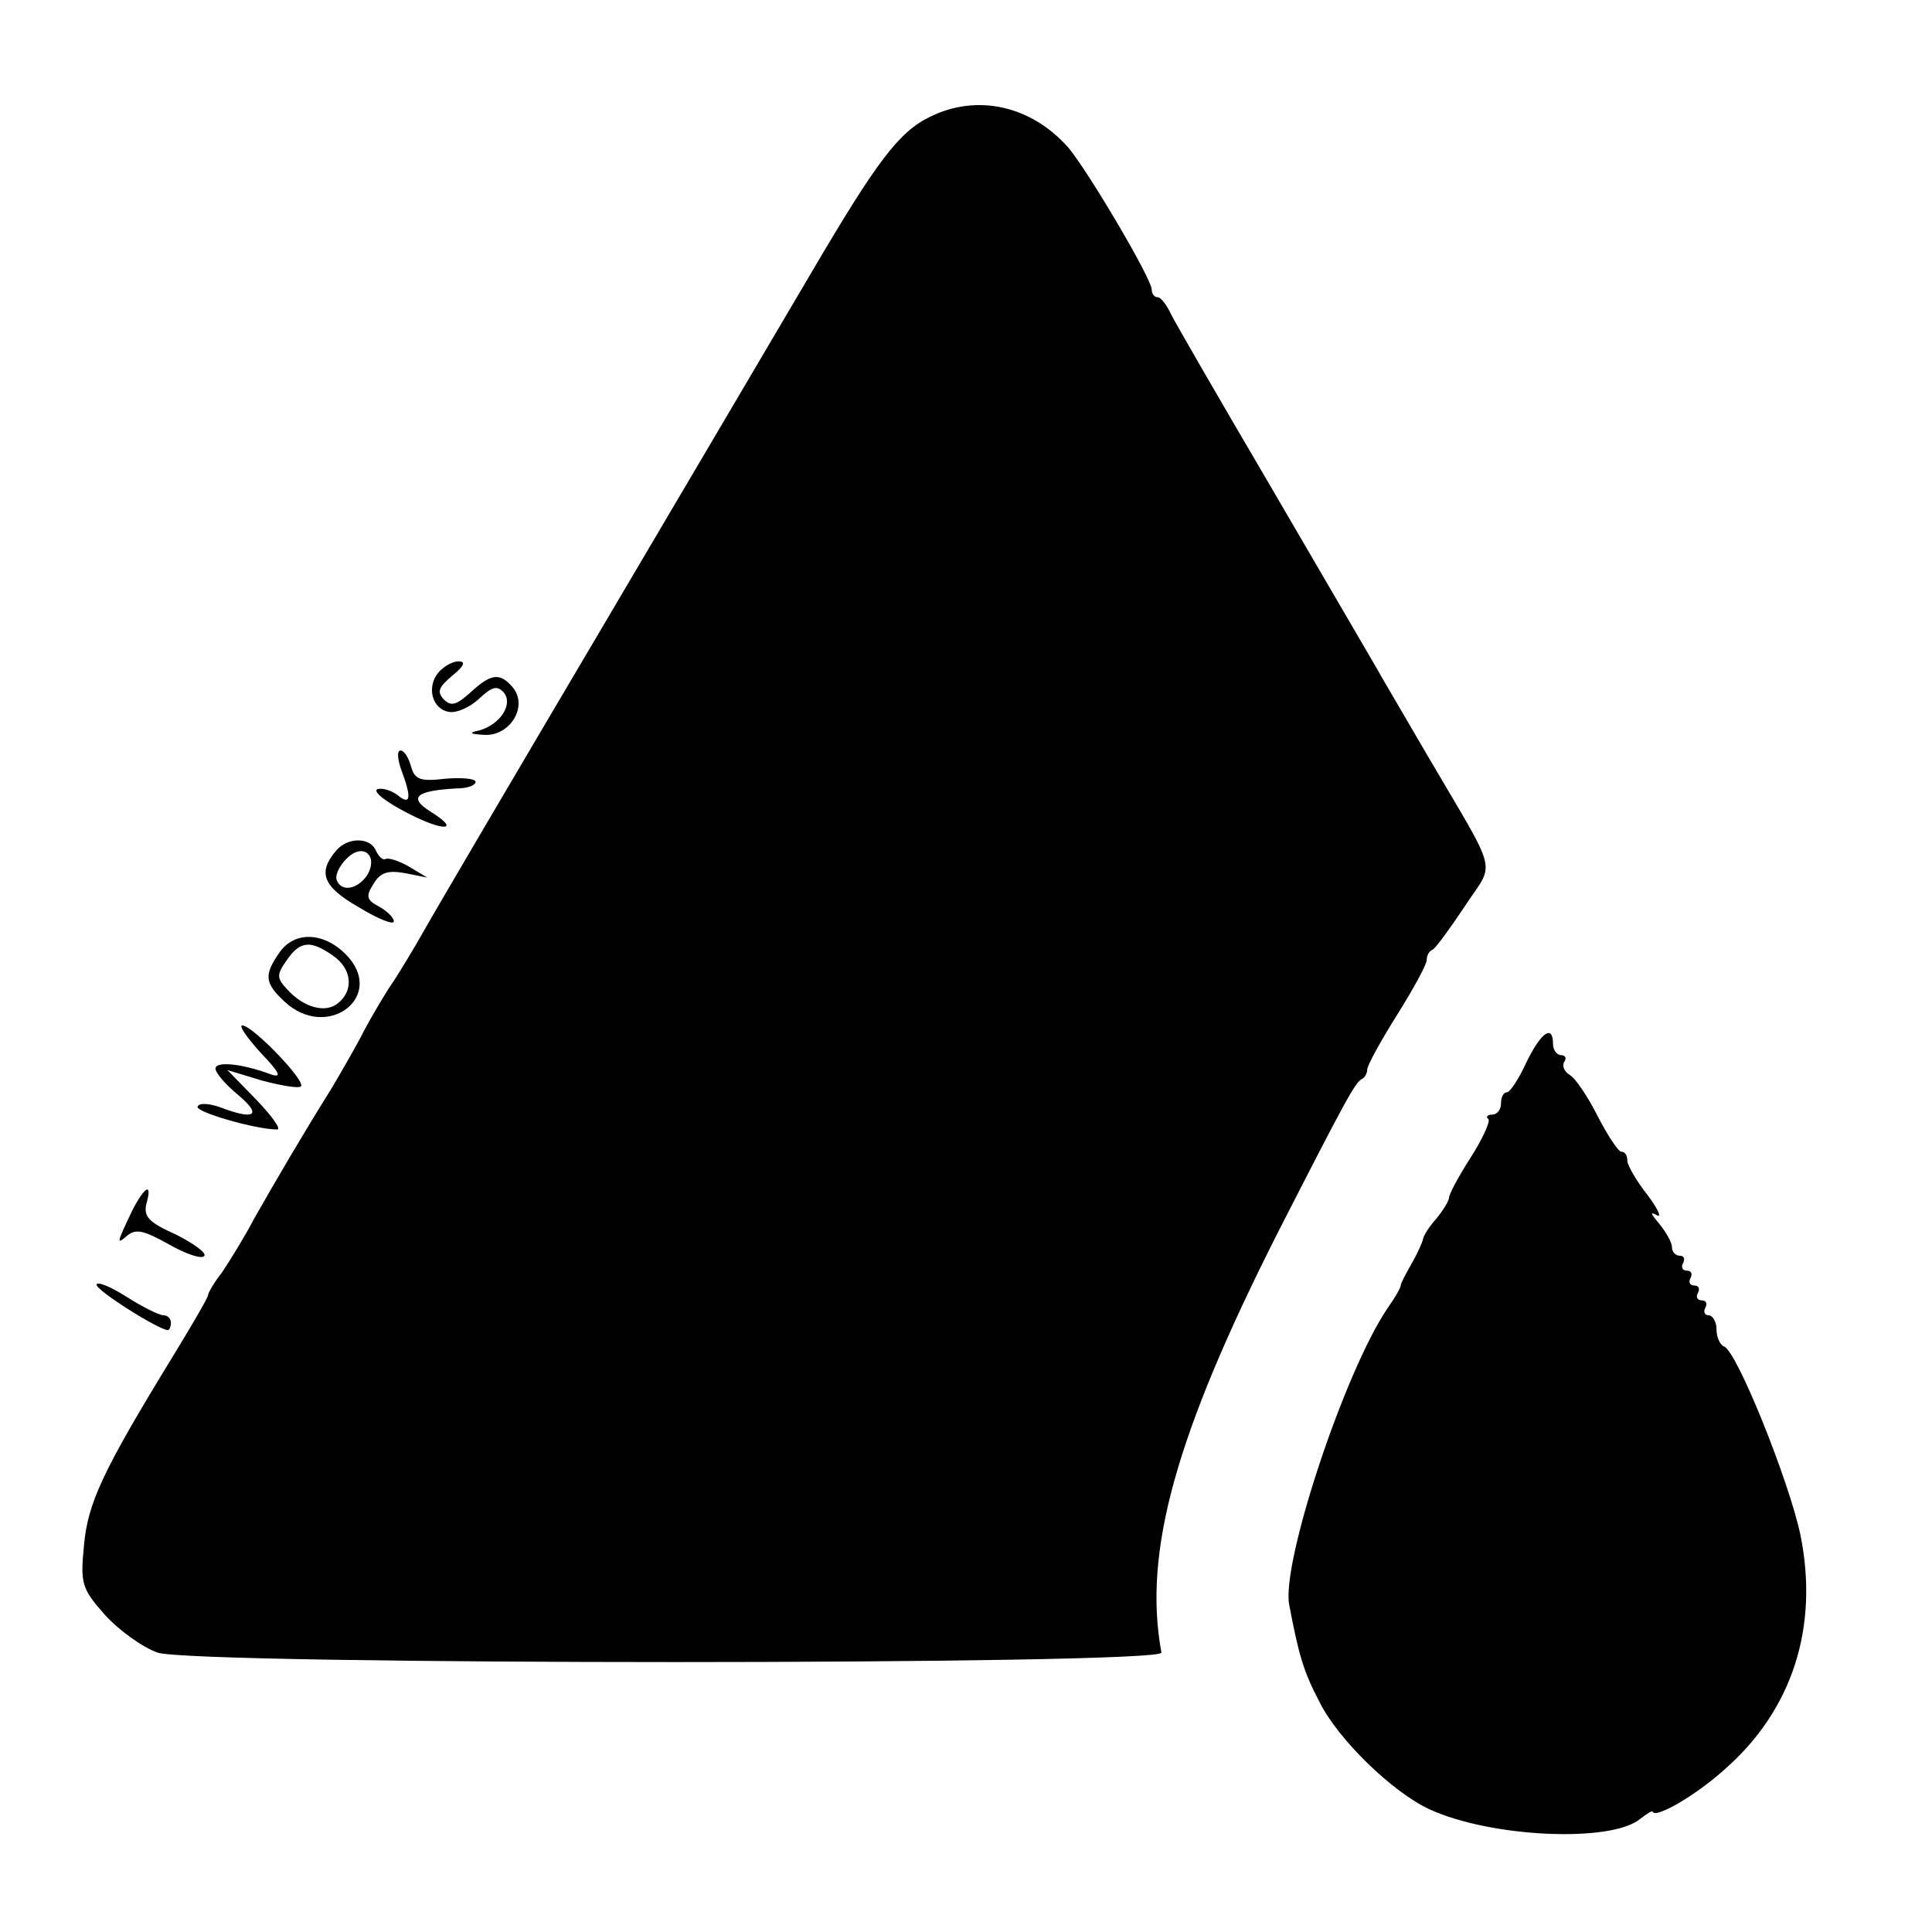
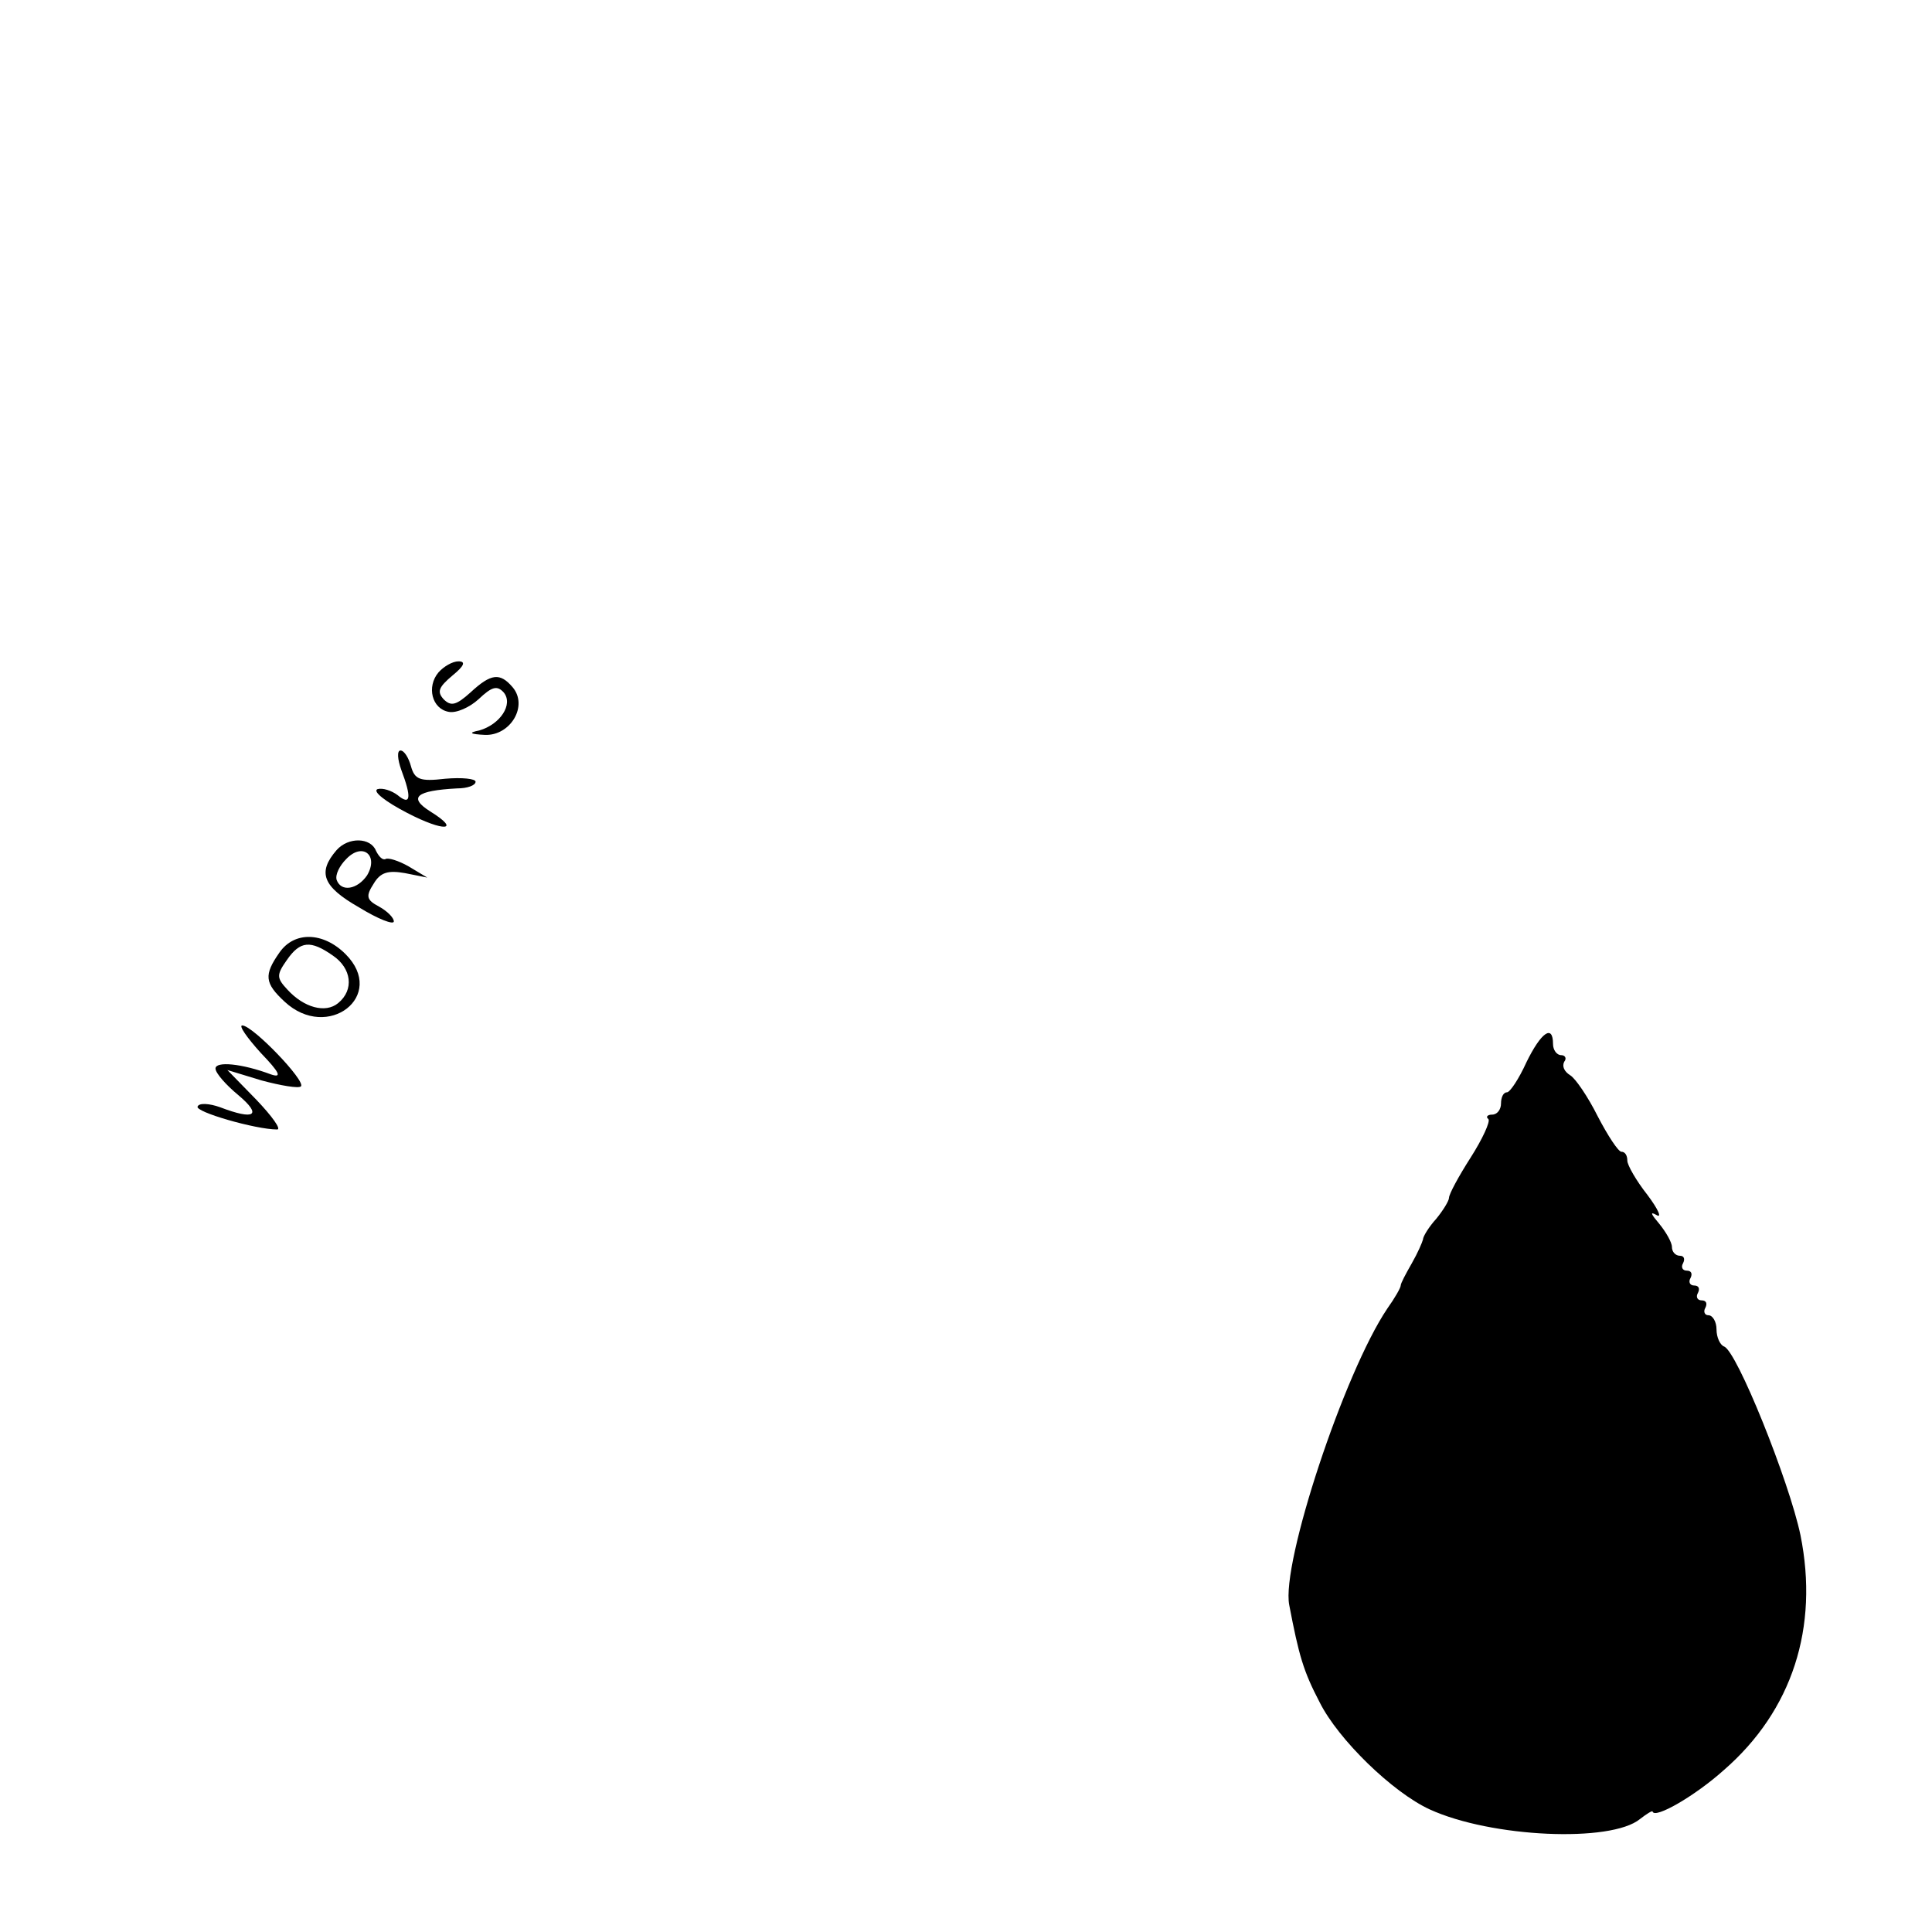
<svg xmlns="http://www.w3.org/2000/svg" version="1.0" width="260pt" height="260pt" viewBox="0 0 260 260" preserveAspectRatio="xMidYMid meet">
  <g transform="translate(0,260) scale(0.1,-0.1)" fill="#000000" stroke="none">
-     <path d="M1252 2443 c-42 -20 -72 -60 -159 -208 -39 -66 -166 -282 -283 -480 -117 -198 -224 -380 -238 -405 -14 -25 -33 -56 -42 -70 -10 -14 -27 -43 -39 -65 -11 -22 -32 -58 -45 -80 -37 -59 -75 -124 -104 -175 -13 -25 -33 -57 -43 -72 -11 -14 -19 -28 -19 -31 0 -3 -22 -41 -49 -85 -93 -152 -113 -195 -118 -252 -5 -51 -3 -58 28 -93 19 -21 51 -44 71 -51 50 -17 1354 -17 1351 0 -25 135 19 293 156 564 92 180 105 204 114 208 4 2 7 8 7 13 0 5 18 38 40 73 22 35 40 68 40 74 0 6 3 12 8 14 4 2 23 28 43 58 41 63 48 36 -51 205 -29 50 -61 104 -71 122 -10 17 -73 125 -140 240 -67 114 -127 218 -133 230 -6 13 -14 23 -18 23 -5 0 -8 5 -8 10 0 15 -86 160 -112 191 -50 57 -123 73 -186 42z" />
    <path d="M590 1695 c-16 -19 -9 -49 14 -53 10 -2 28 6 40 17 18 17 25 19 34 9 13 -16 -5 -43 -33 -51 -15 -3 -13 -5 8 -6 34 -1 58 39 37 64 -17 20 -29 19 -57 -7 -19 -17 -26 -19 -36 -9 -9 10 -7 16 12 32 16 13 18 19 8 19 -8 0 -20 -7 -27 -15z" />
    <path d="M540 1564 c14 -37 13 -49 -5 -34 -8 6 -20 10 -27 8 -7 -3 11 -17 40 -32 50 -26 73 -24 31 2 -30 19 -19 28 36 31 14 0 25 4 25 9 0 4 -18 6 -41 4 -34 -4 -41 -1 -46 17 -3 11 -9 21 -14 21 -5 0 -4 -12 1 -26z" />
-     <path d="M453 1456 c-26 -30 -19 -49 30 -77 26 -16 47 -24 47 -19 0 5 -9 14 -20 20 -17 9 -18 14 -7 31 9 15 19 18 42 14 l30 -6 -25 15 c-14 8 -28 12 -31 10 -4 -2 -9 3 -13 11 -7 18 -37 19 -53 1z m41 -34 c-13 -19 -35 -23 -41 -6 -2 7 4 19 13 28 22 23 44 5 28 -22z" />
+     <path d="M453 1456 c-26 -30 -19 -49 30 -77 26 -16 47 -24 47 -19 0 5 -9 14 -20 20 -17 9 -18 14 -7 31 9 15 19 18 42 14 l30 -6 -25 15 c-14 8 -28 12 -31 10 -4 -2 -9 3 -13 11 -7 18 -37 19 -53 1z m41 -34 c-13 -19 -35 -23 -41 -6 -2 7 4 19 13 28 22 23 44 5 28 -22" />
    <path d="M376 1318 c-21 -30 -20 -41 7 -66 58 -54 138 8 82 64 -30 30 -69 31 -89 2z m72 -4 c25 -17 29 -46 7 -64 -17 -14 -46 -6 -68 18 -15 16 -15 20 -1 40 18 26 32 27 62 6z" />
    <path d="M351 1183 c25 -26 29 -34 14 -29 -40 15 -75 18 -75 8 0 -6 14 -22 31 -36 32 -27 22 -34 -25 -16 -14 5 -28 6 -30 1 -5 -7 78 -31 107 -31 6 0 -7 18 -28 40 l-39 40 46 -14 c26 -7 50 -11 53 -8 7 7 -65 82 -79 82 -5 0 6 -16 25 -37z" />
    <path d="M2054 1170 c-10 -22 -22 -40 -26 -40 -5 0 -8 -7 -8 -15 0 -8 -5 -15 -12 -15 -6 0 -9 -3 -5 -6 3 -3 -8 -27 -24 -52 -16 -25 -29 -49 -29 -54 0 -4 -8 -17 -17 -28 -10 -11 -18 -24 -18 -28 -1 -4 -7 -18 -15 -32 -8 -14 -15 -27 -15 -30 0 -3 -8 -17 -18 -31 -58 -86 -143 -343 -132 -399 13 -68 19 -89 41 -131 25 -50 98 -121 148 -144 83 -38 244 -45 283 -13 9 7 17 12 17 10 3 -10 57 21 96 56 92 80 128 192 103 316 -15 72 -86 249 -103 254 -5 2 -10 12 -10 23 0 10 -5 19 -11 19 -5 0 -7 5 -4 10 3 6 1 10 -5 10 -6 0 -8 5 -5 10 3 6 1 10 -5 10 -6 0 -8 5 -5 10 3 6 1 10 -5 10 -6 0 -8 5 -5 10 3 6 1 10 -4 10 -6 0 -11 5 -11 12 0 6 -8 20 -17 31 -11 13 -13 17 -4 12 8 -5 3 7 -12 27 -15 19 -27 40 -27 46 0 7 -3 12 -8 12 -4 0 -18 21 -32 48 -13 26 -30 51 -37 55 -8 5 -11 12 -8 18 4 5 1 9 -4 9 -6 0 -11 7 -11 15 0 27 -16 16 -36 -25z" />
-     <path d="M179 973 c-22 -46 -23 -49 -8 -36 12 10 23 7 57 -12 23 -13 44 -20 47 -15 3 4 -15 17 -39 29 -36 16 -43 24 -39 41 8 28 -1 25 -18 -7z" />
-     <path d="M130 871 c0 -8 84 -61 96 -61 2 0 4 5 4 10 0 6 -5 10 -10 10 -6 0 -28 11 -50 25 -22 14 -40 21 -40 16z" />
  </g>
</svg>